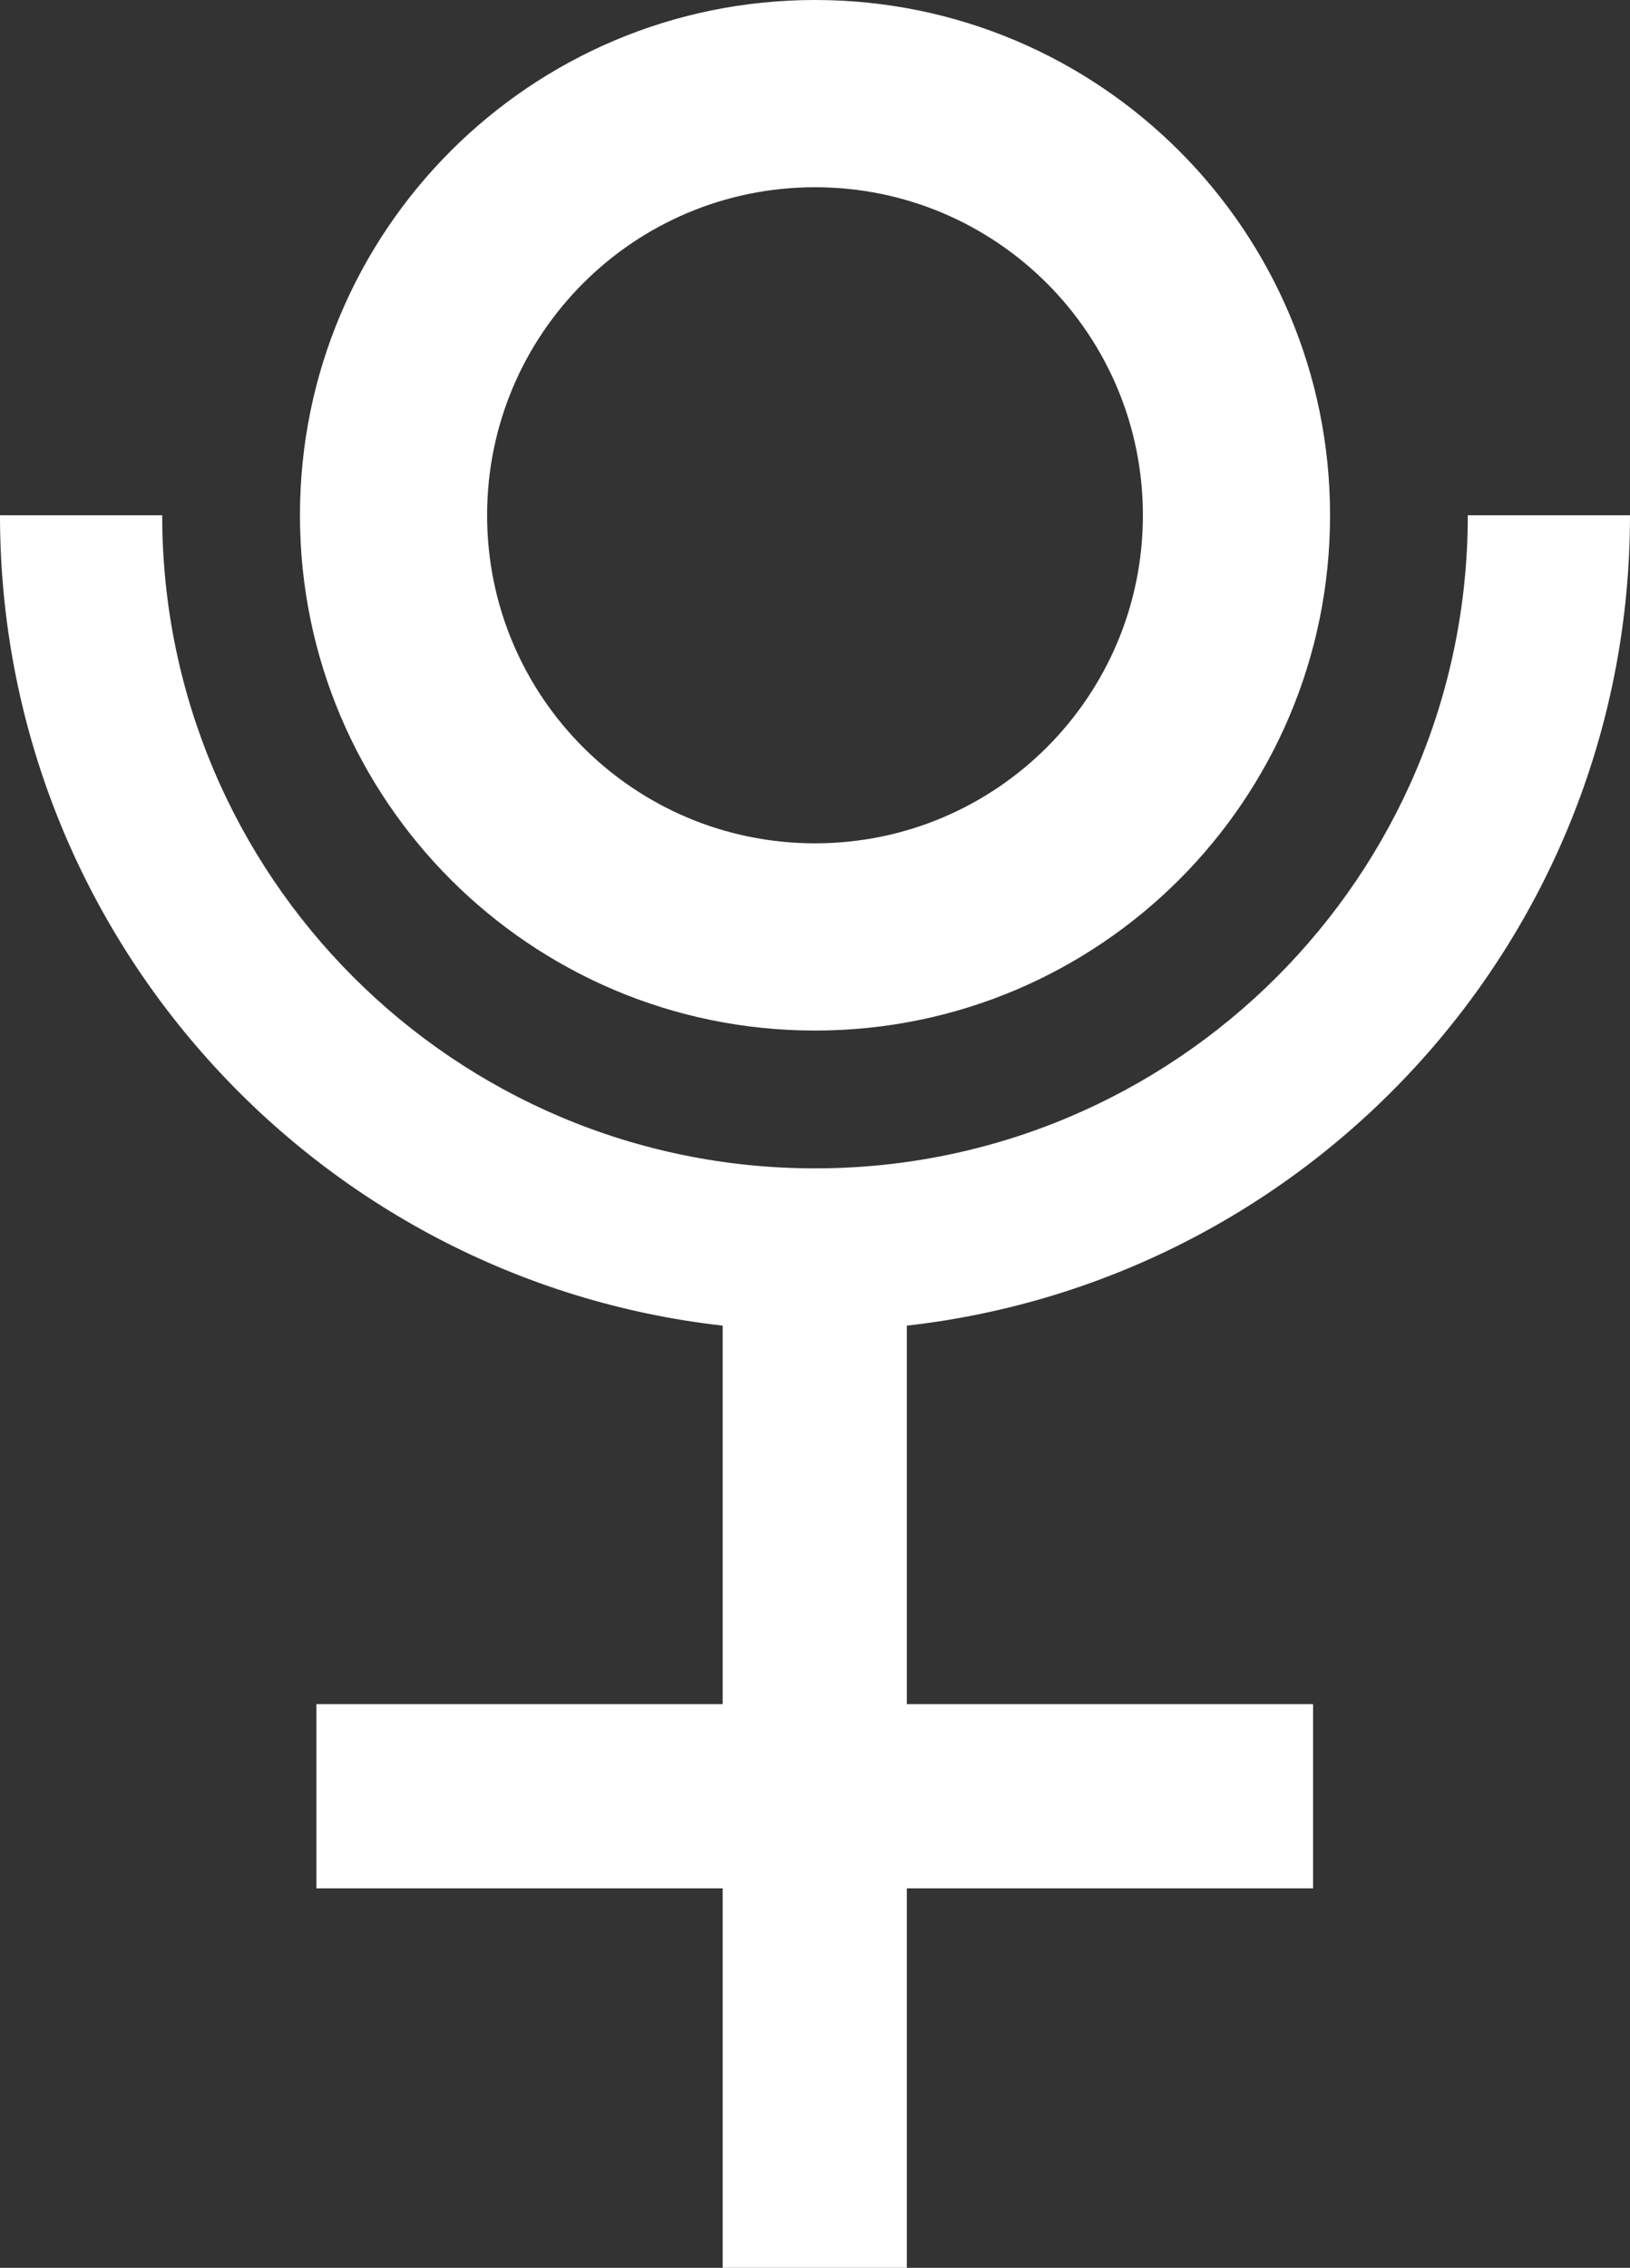
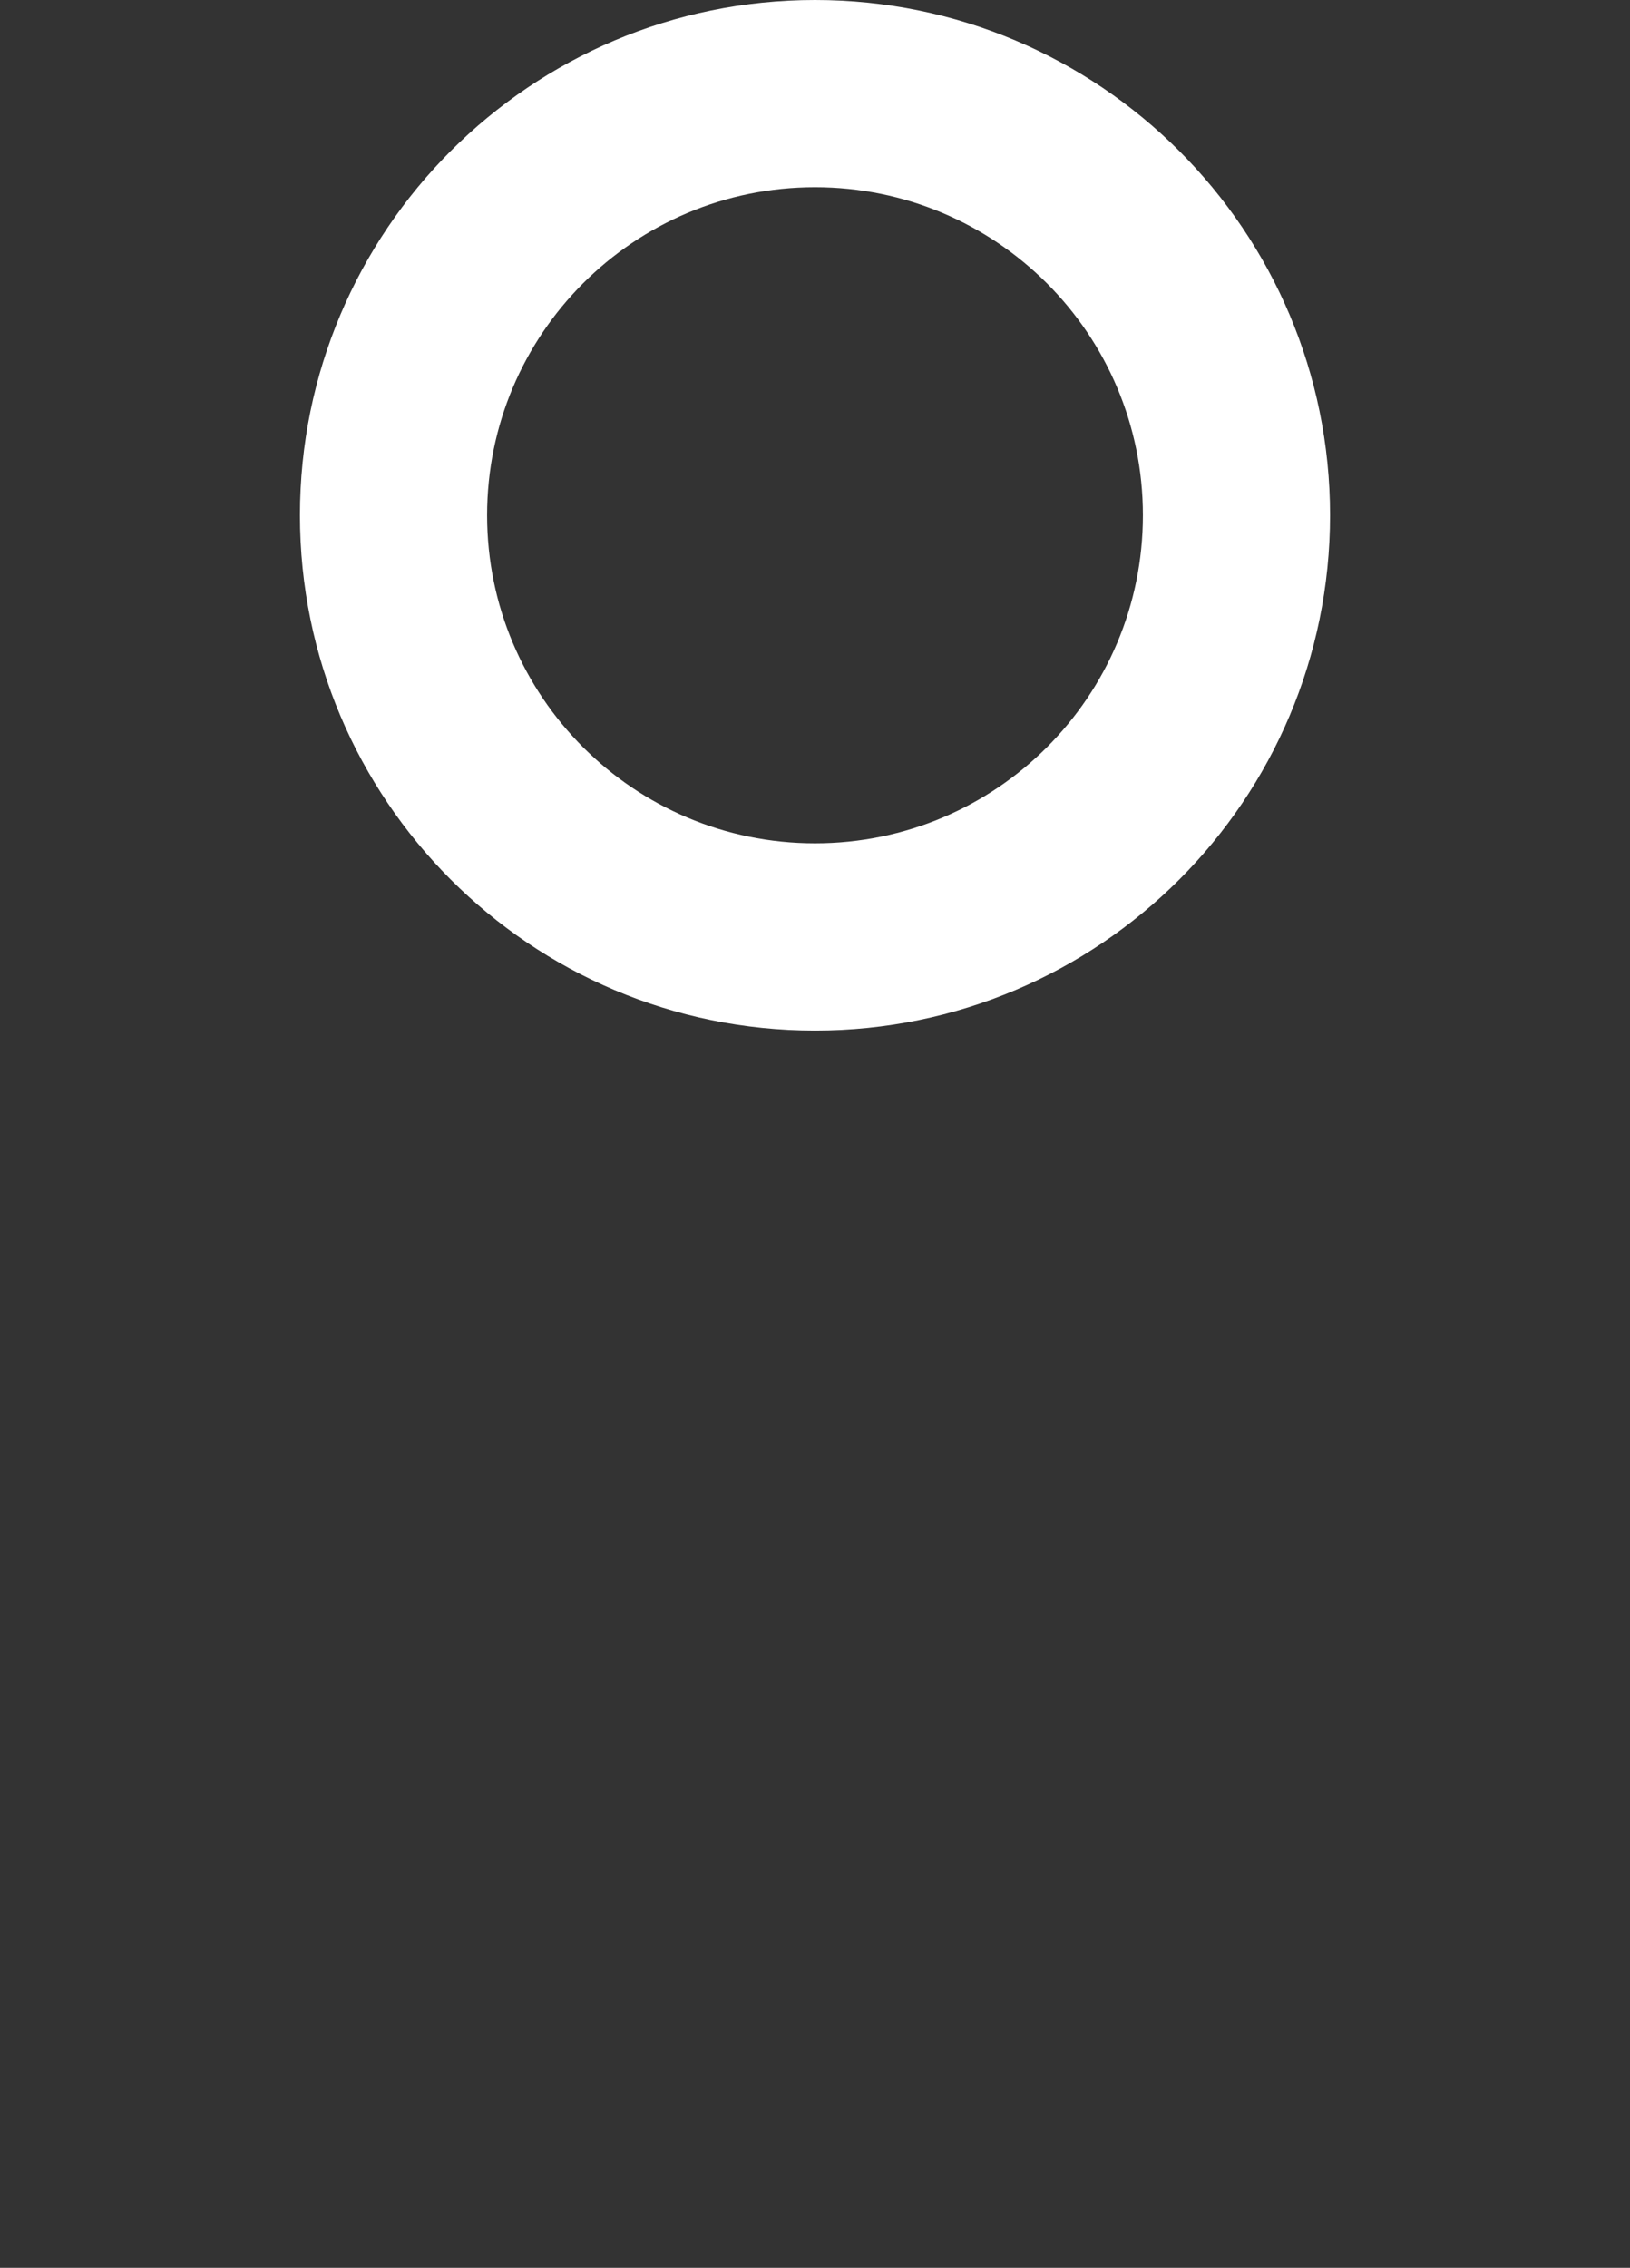
<svg xmlns="http://www.w3.org/2000/svg" version="1.1" id="Layer_2" x="0px" y="0px" viewBox="0 0 326.6 454.2" style="enable-background:new 0 0 326.6 454.2;" xml:space="preserve">
  <rect x="0" y="0" width="326.6" height="454.2" fill="#333333" stroke="none" />
  <g>
    <path fill="#fff" d="M163.3,0c-57,0-103.2,46.2-103.2,103.2c0,57,46.2,103.2,103.2,103.2c57,0,103.2-46.2,103.2-103.2   C266.5,46.2,220.3,0,163.3,0z M163.3,168.9c-36.3,0-65.7-29.4-65.7-65.7s29.4-65.7,65.7-65.7S229,66.9,229,103.2   S199.6,168.9,163.3,168.9z" />
-     <path fill="#fff" d="M326.6,103.2h-32.5c0,72.3-58.6,130.8-130.8,130.8S32.5,175.5,32.5,103.2H0c0,83.9,63.3,153.1,144.8,162.3v75.8H63.4v36.9   h81.4v76h36.9v-76h81.4v-36.9h-81.4v-75.8C263.3,256.3,326.6,187.2,326.6,103.2z" />
  </g>
</svg>